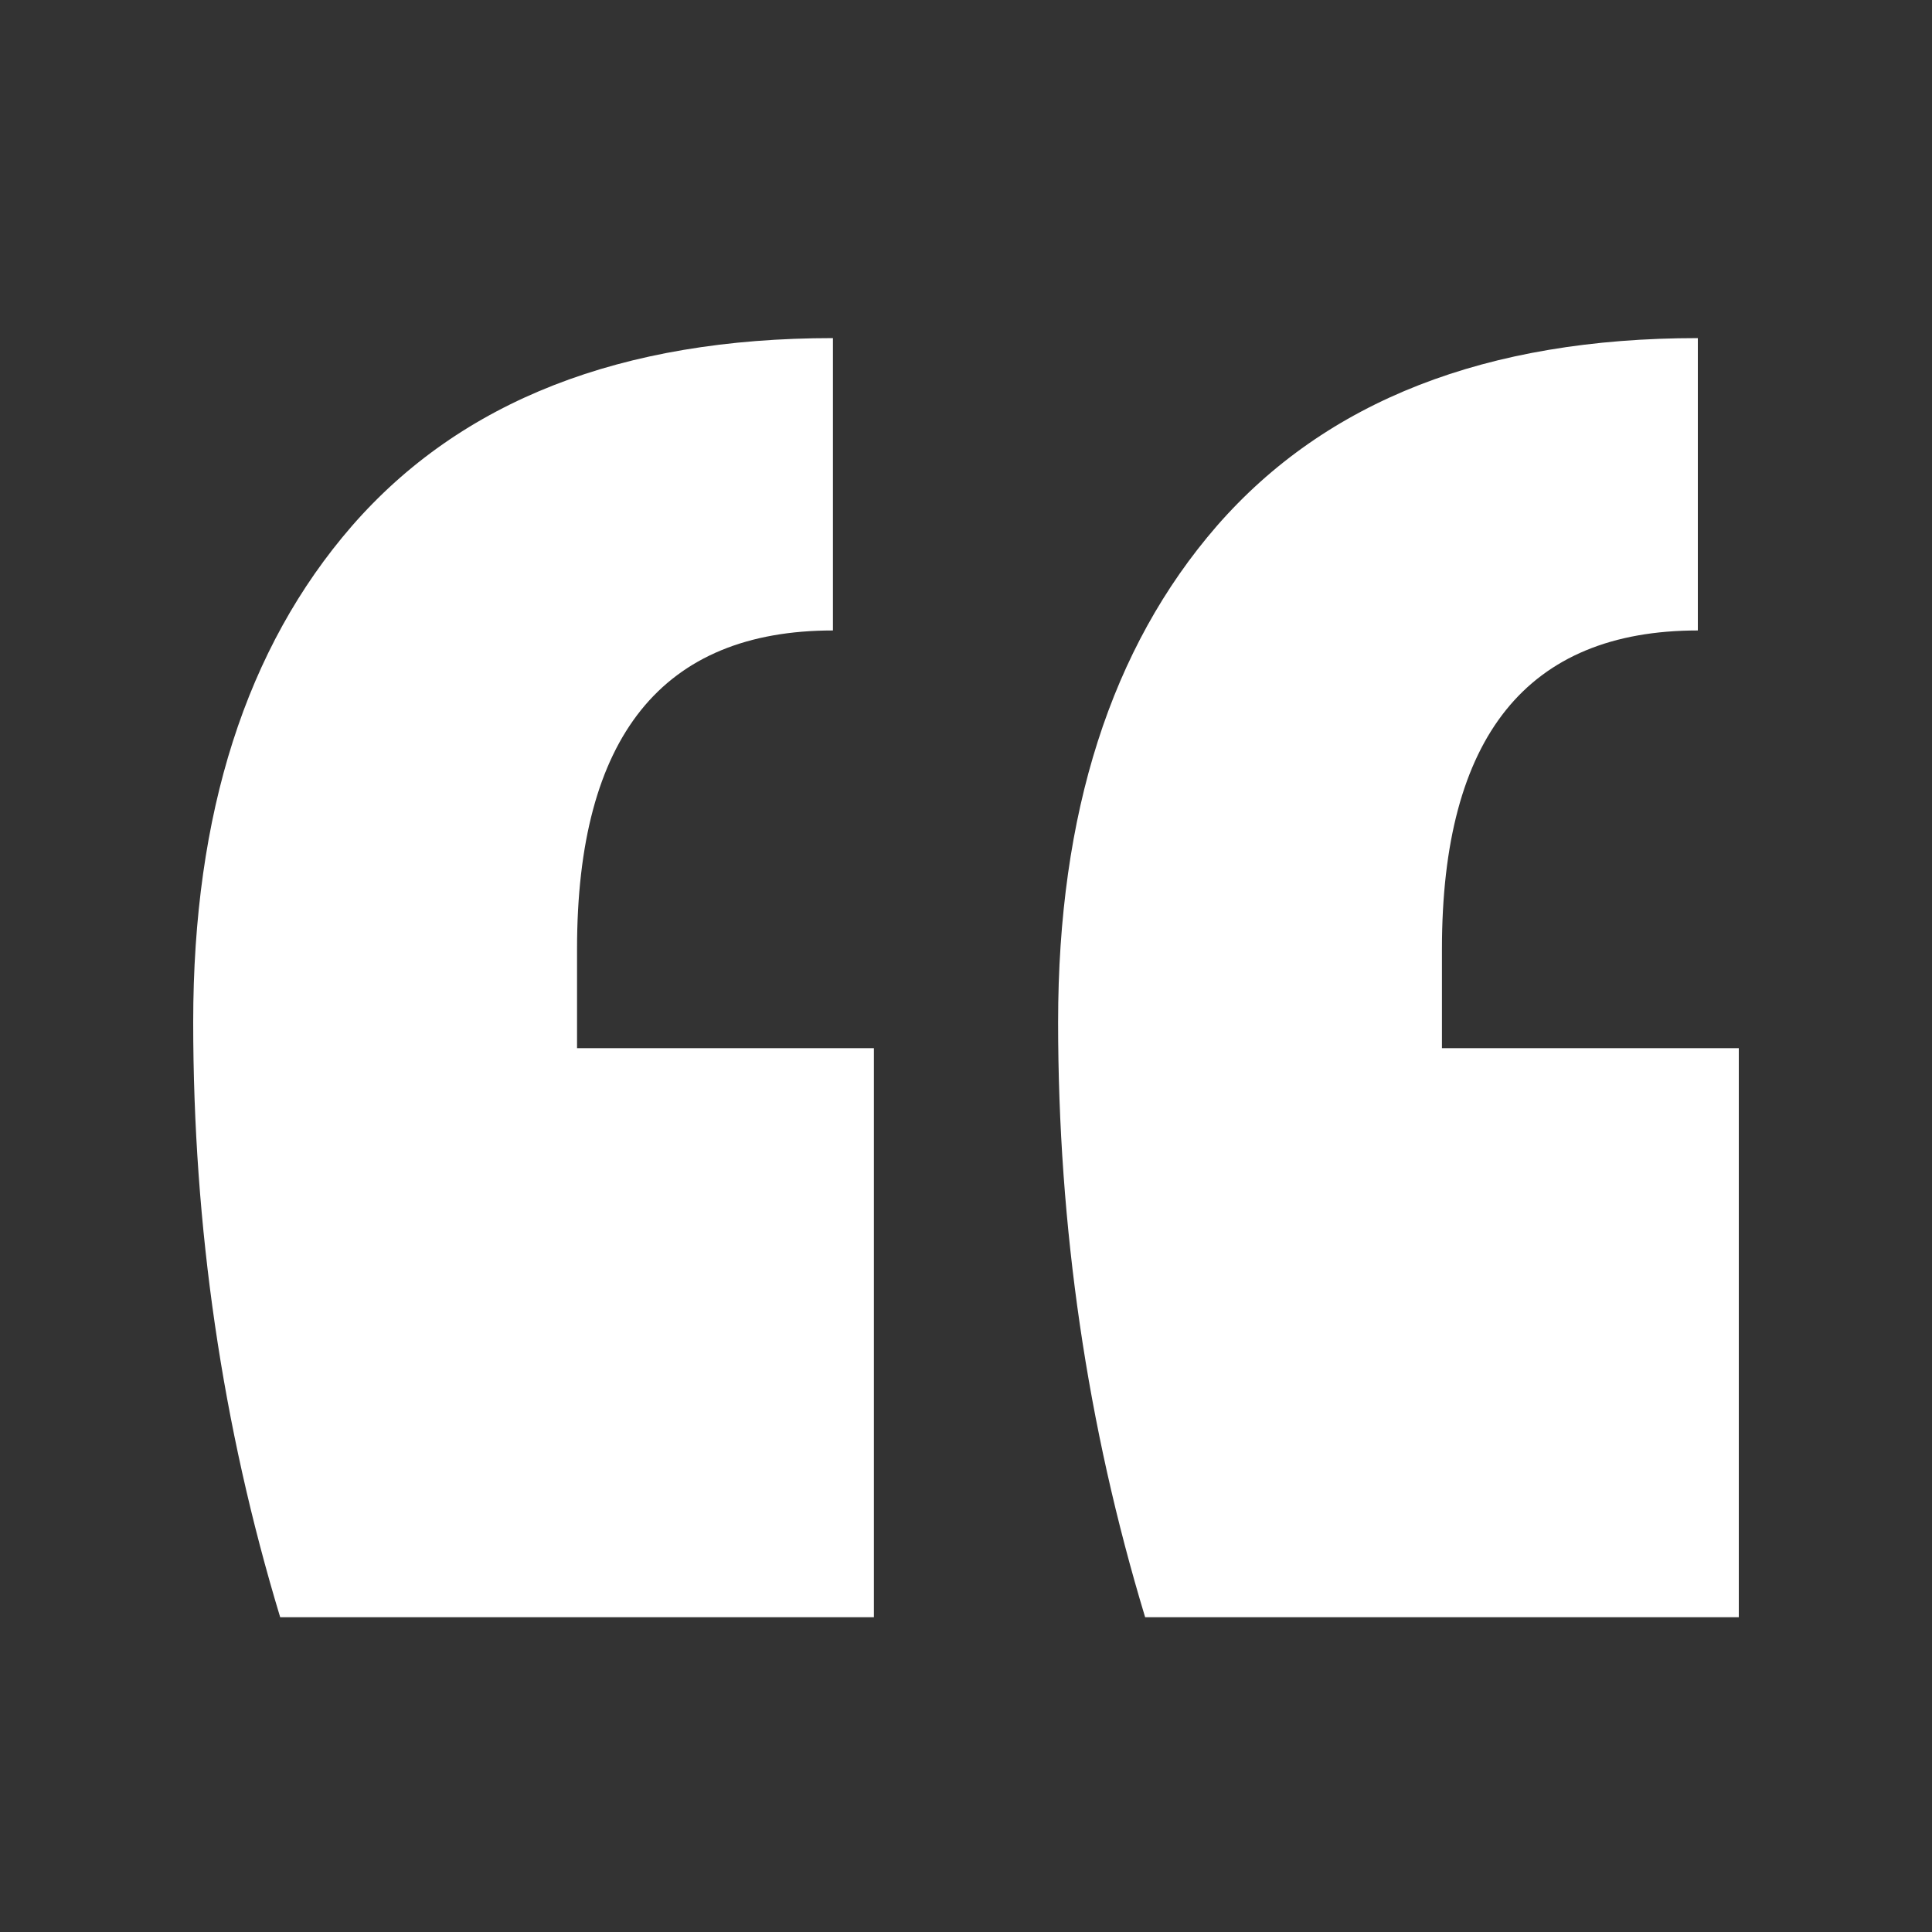
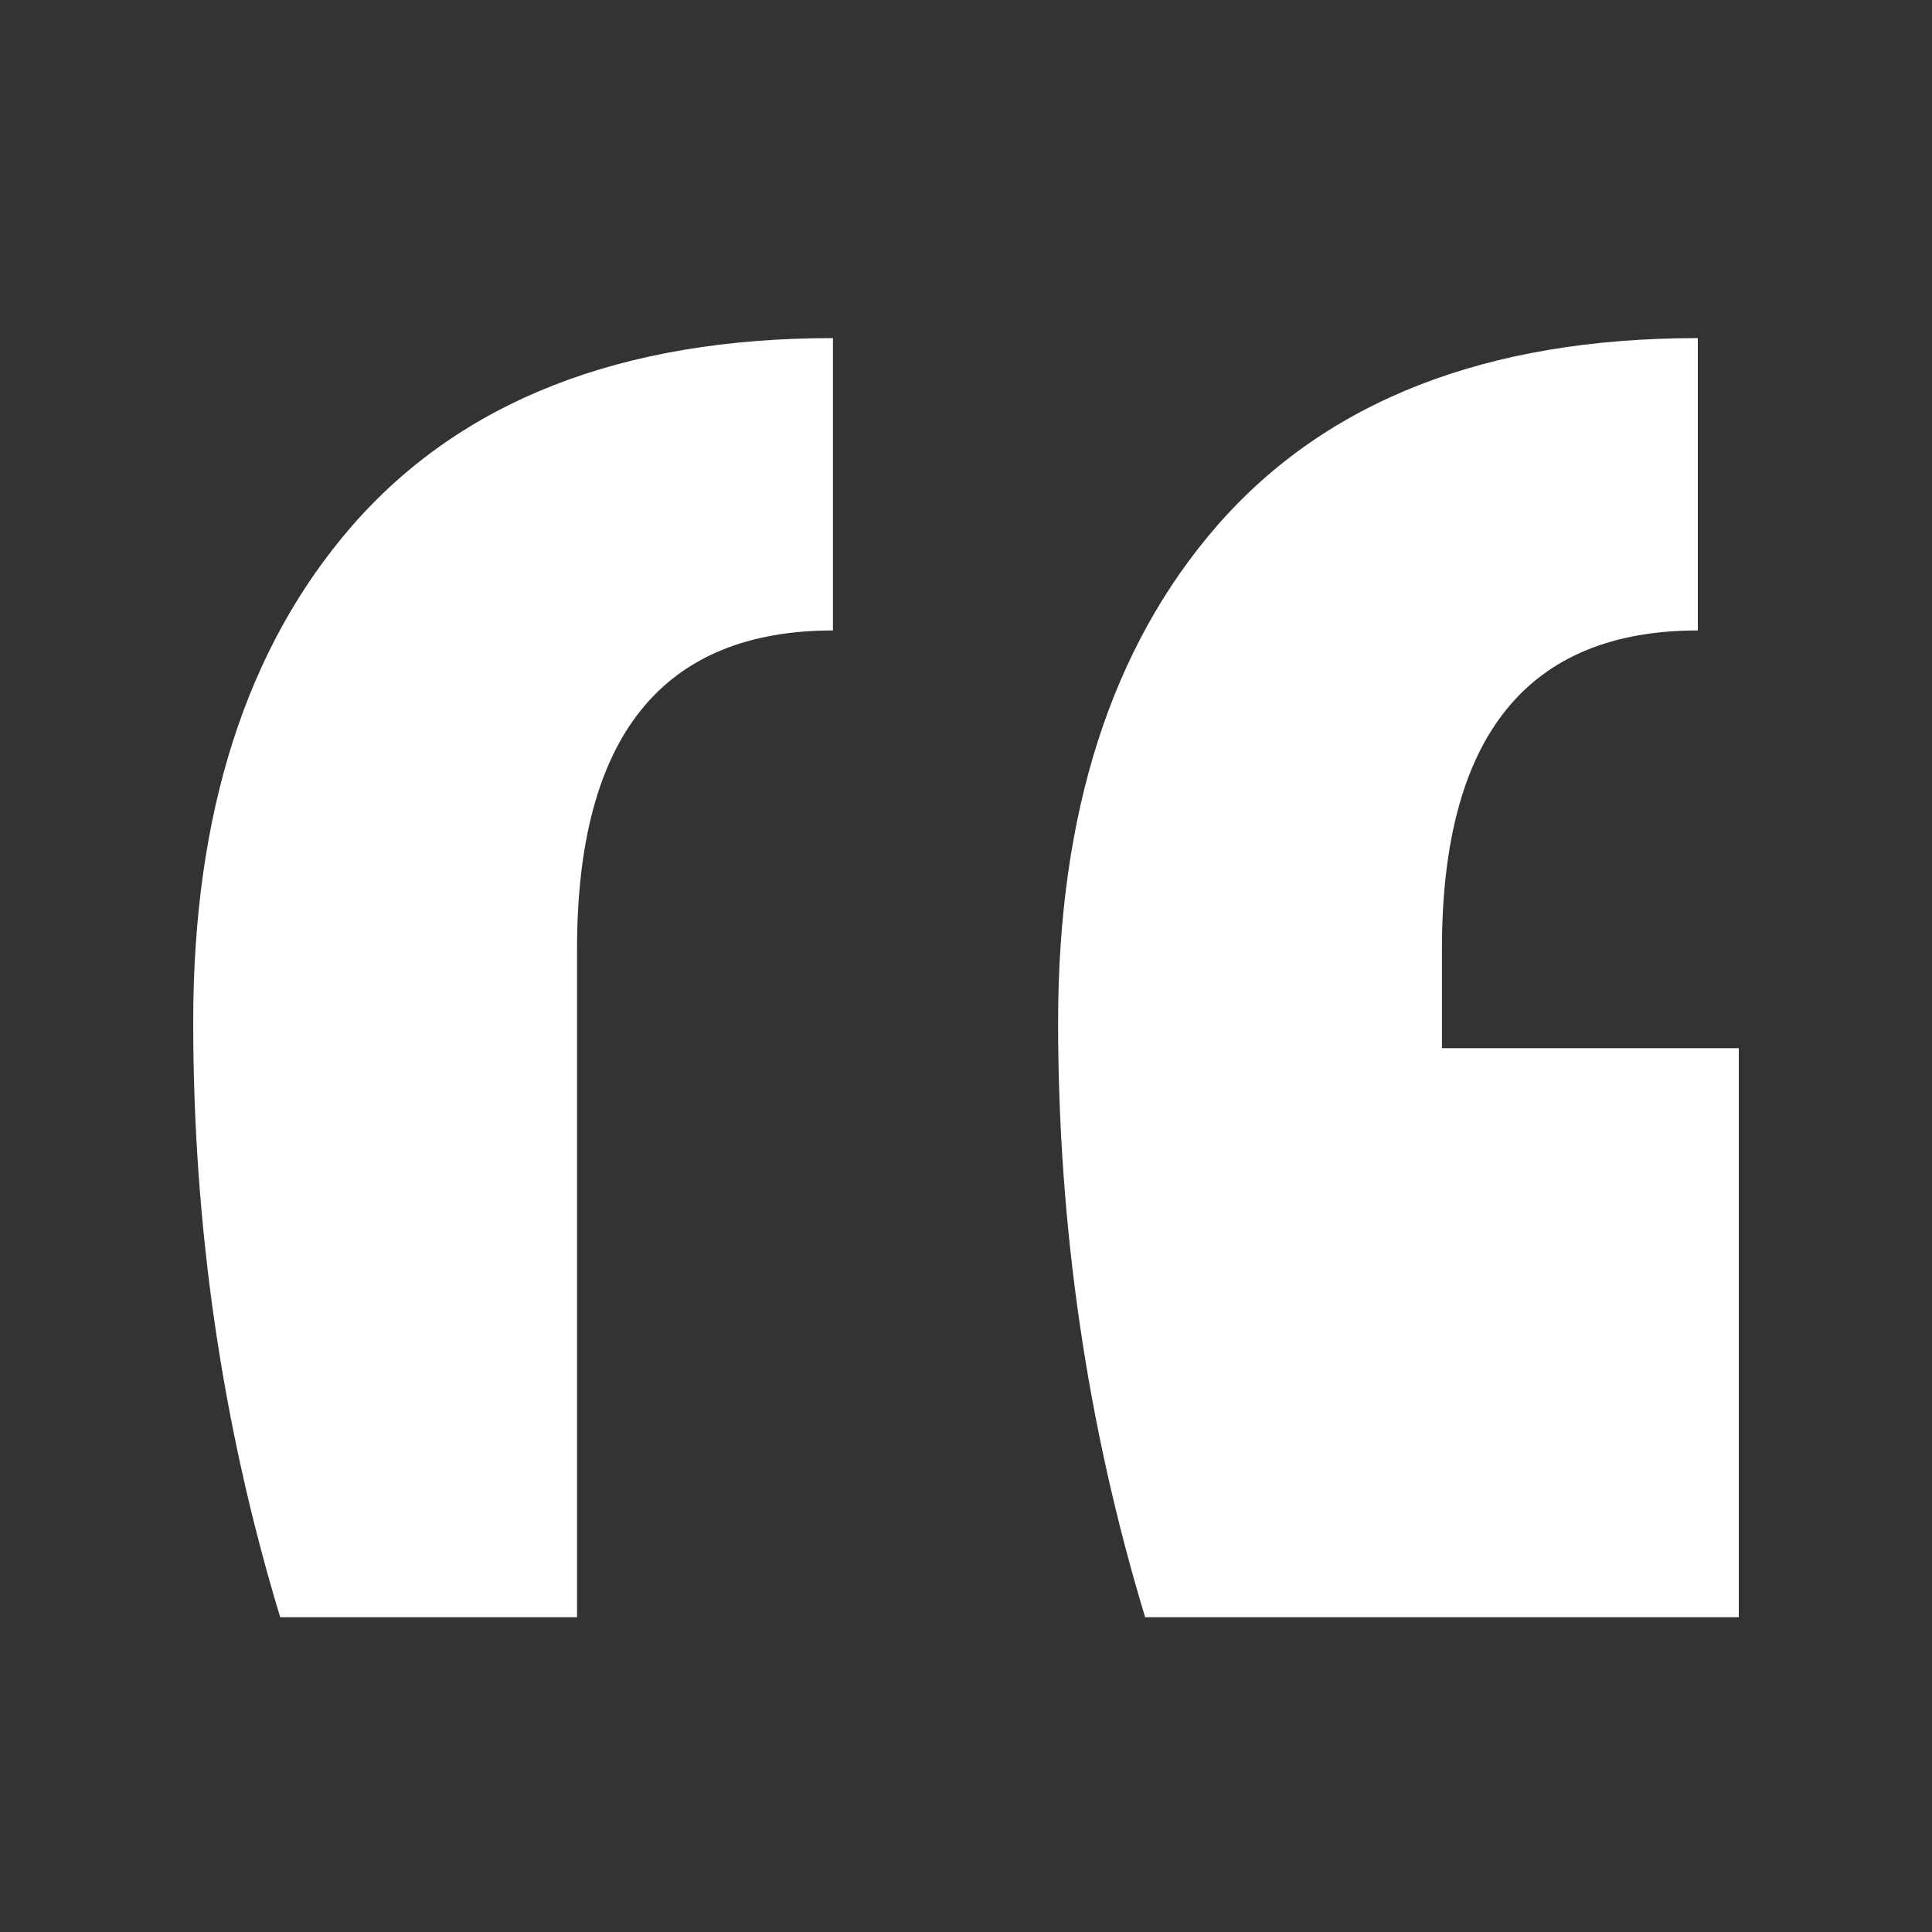
<svg xmlns="http://www.w3.org/2000/svg" width="40" height="40" viewBox="0 0 40 40" fill="none">
  <rect x="0" y="0" width="40" height="40" fill="#333333" stroke="none" />
-   <path d="M36 33.483H23.709C22.508 29.519 21.907 25.412 21.907 21.16C21.907 16.837 23.002 13.414 25.192 10.891C27.453 8.297 30.773 7 35.152 7V13.053C31.62 13.053 29.854 15.251 29.854 19.647V21.701H36V33.483ZM18.093 33.483H5.801C4.6 29.519 4 25.412 4 21.16C4 16.837 5.095 13.414 7.285 10.891C9.545 8.297 12.865 7 17.245 7V13.053C13.713 13.053 11.947 15.251 11.947 19.647V21.701H18.093V33.483Z" fill="white" />
+   <path d="M36 33.483H23.709C22.508 29.519 21.907 25.412 21.907 21.16C21.907 16.837 23.002 13.414 25.192 10.891C27.453 8.297 30.773 7 35.152 7V13.053C31.62 13.053 29.854 15.251 29.854 19.647V21.701H36V33.483ZM18.093 33.483H5.801C4.6 29.519 4 25.412 4 21.16C4 16.837 5.095 13.414 7.285 10.891C9.545 8.297 12.865 7 17.245 7V13.053C13.713 13.053 11.947 15.251 11.947 19.647V21.701V33.483Z" fill="white" />
</svg>